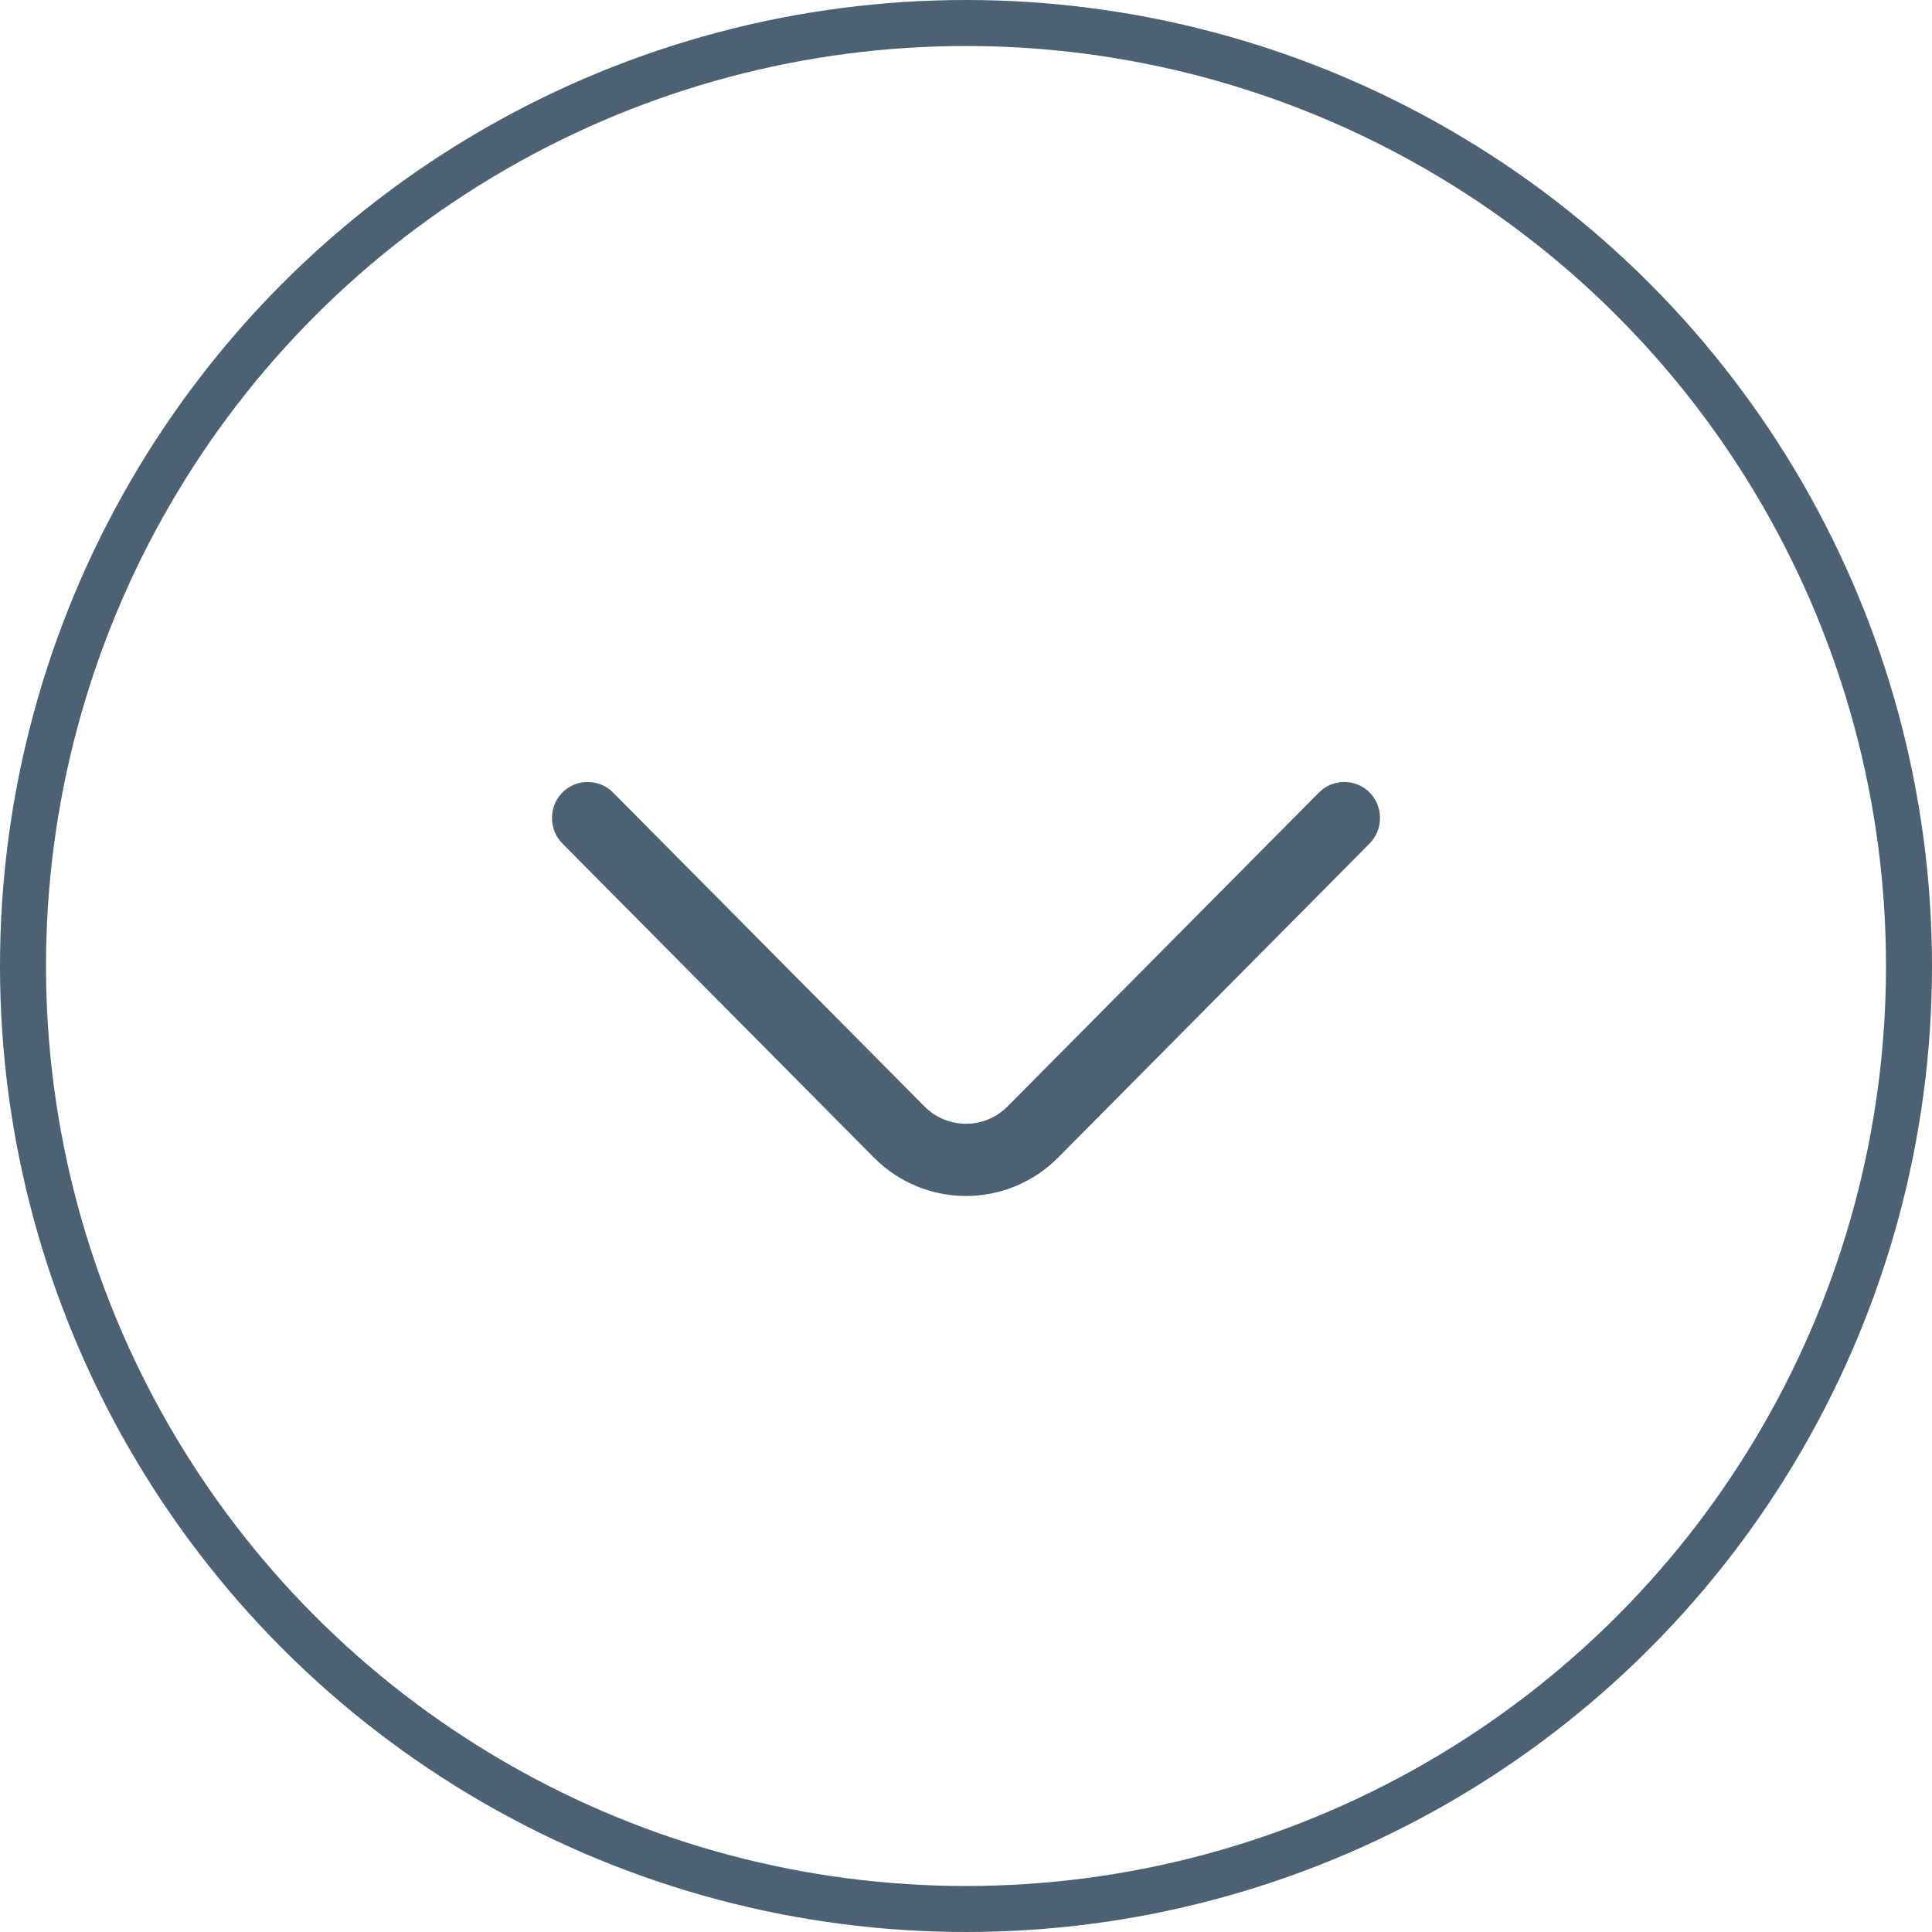
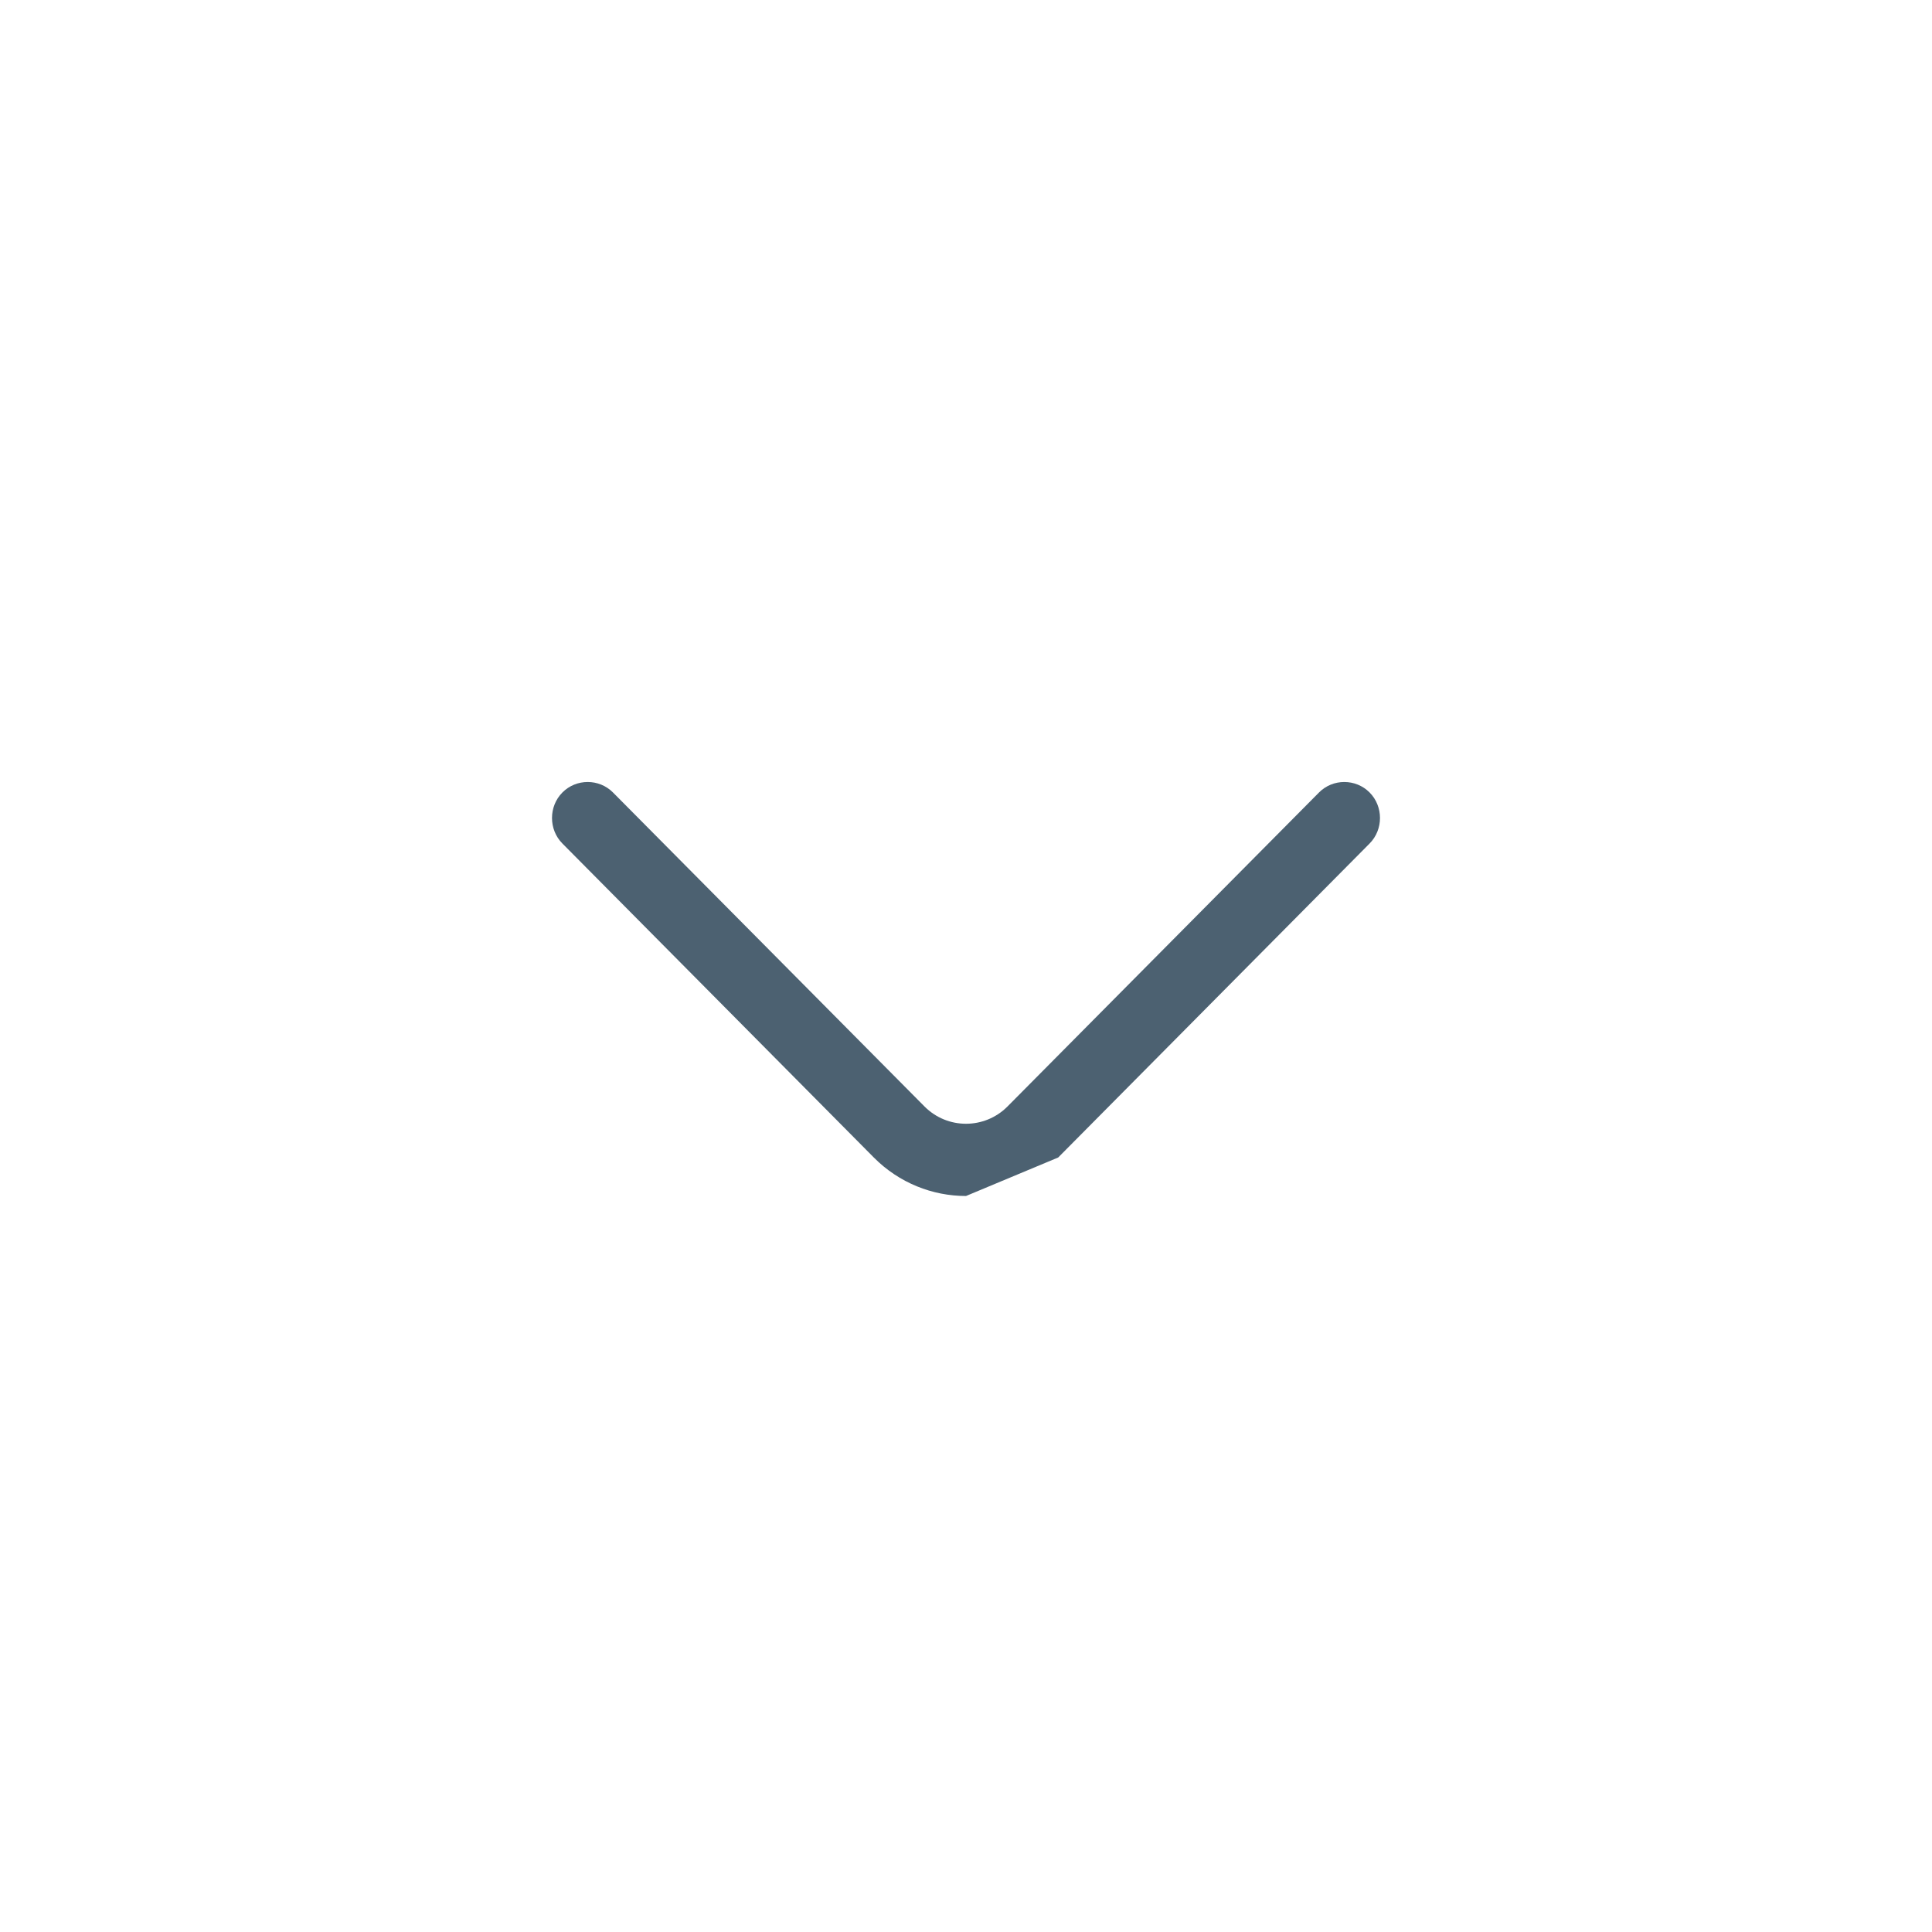
<svg xmlns="http://www.w3.org/2000/svg" width="42" height="42" viewBox="0 0 42 42" fill="none">
-   <circle cx="21" cy="21" r="20.5" stroke="#4C6171" />
-   <path d="M21 26C20.273 26 19.546 25.717 18.996 25.163L12.226 18.337C11.925 18.034 11.925 17.531 12.226 17.228C12.527 16.924 13.025 16.924 13.326 17.228L20.097 24.053C20.595 24.555 21.405 24.555 21.903 24.053L28.674 17.228C28.975 16.924 29.473 16.924 29.774 17.228C30.075 17.531 30.075 18.034 29.774 18.337L23.004 25.163C22.454 25.717 21.727 26 21 26Z" fill="#4C6171" />
+   <path d="M21 26C20.273 26 19.546 25.717 18.996 25.163L12.226 18.337C11.925 18.034 11.925 17.531 12.226 17.228C12.527 16.924 13.025 16.924 13.326 17.228L20.097 24.053C20.595 24.555 21.405 24.555 21.903 24.053L28.674 17.228C28.975 16.924 29.473 16.924 29.774 17.228C30.075 17.531 30.075 18.034 29.774 18.337L23.004 25.163Z" fill="#4C6171" />
</svg>